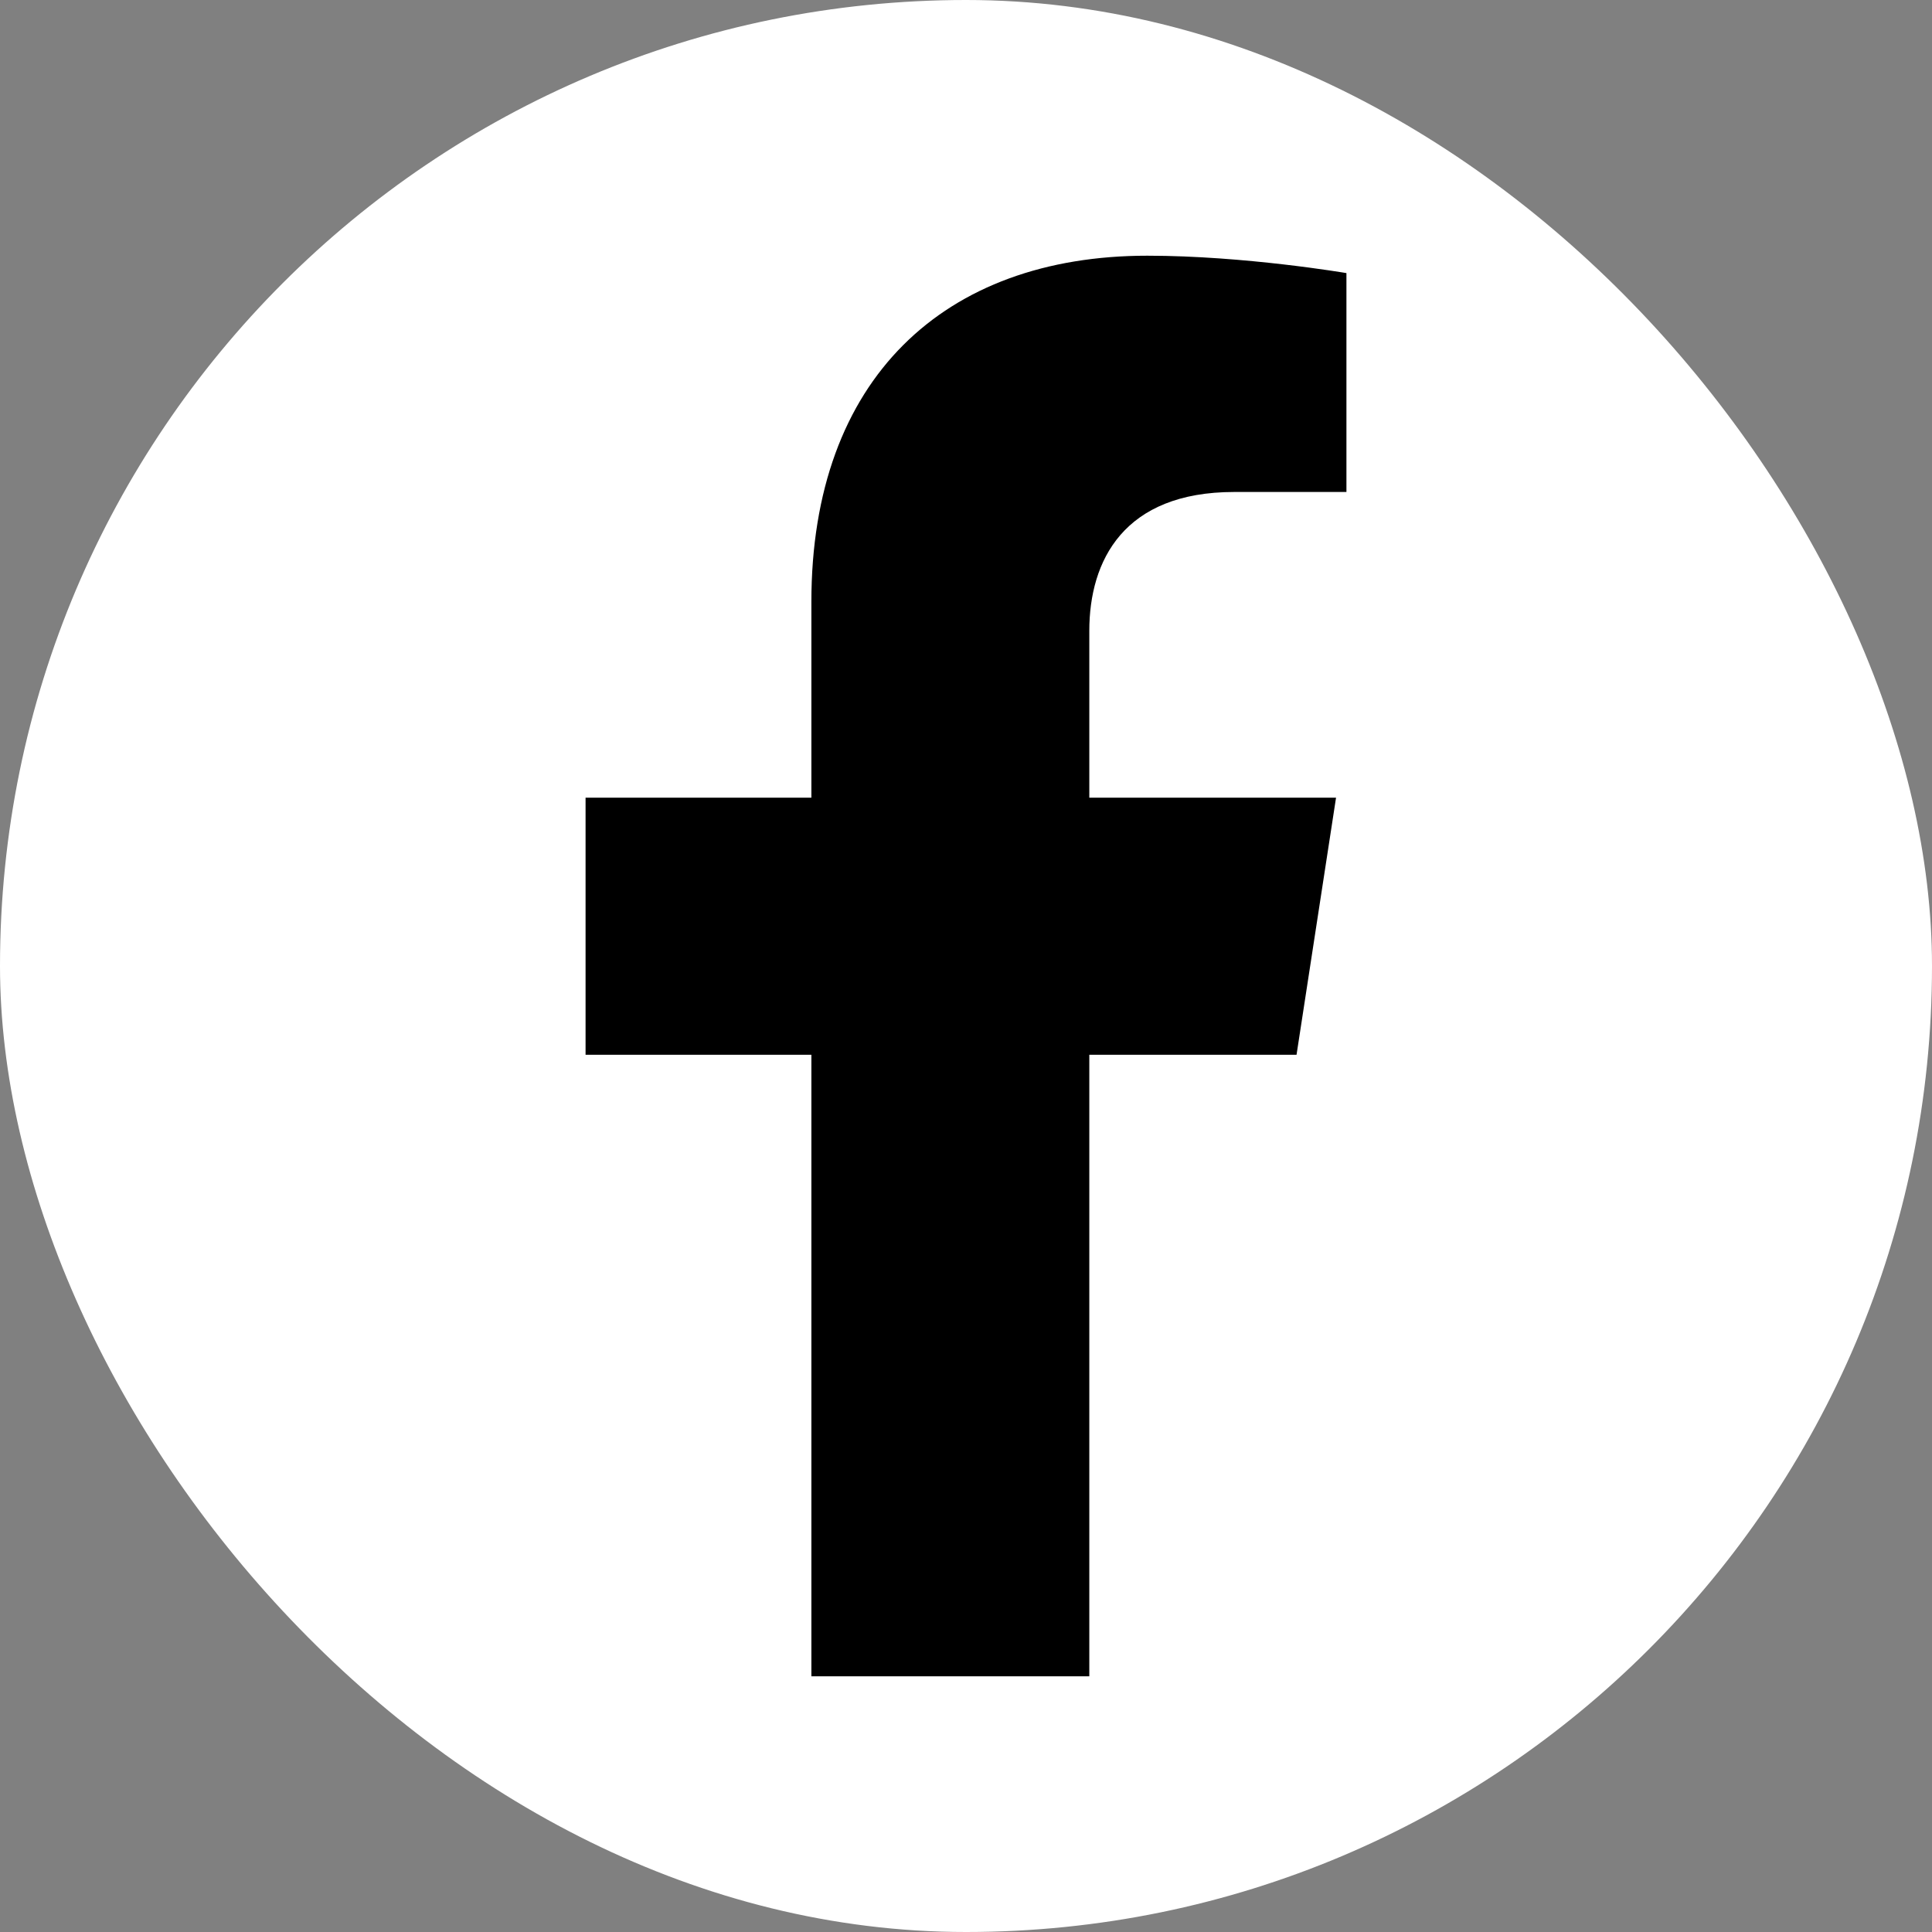
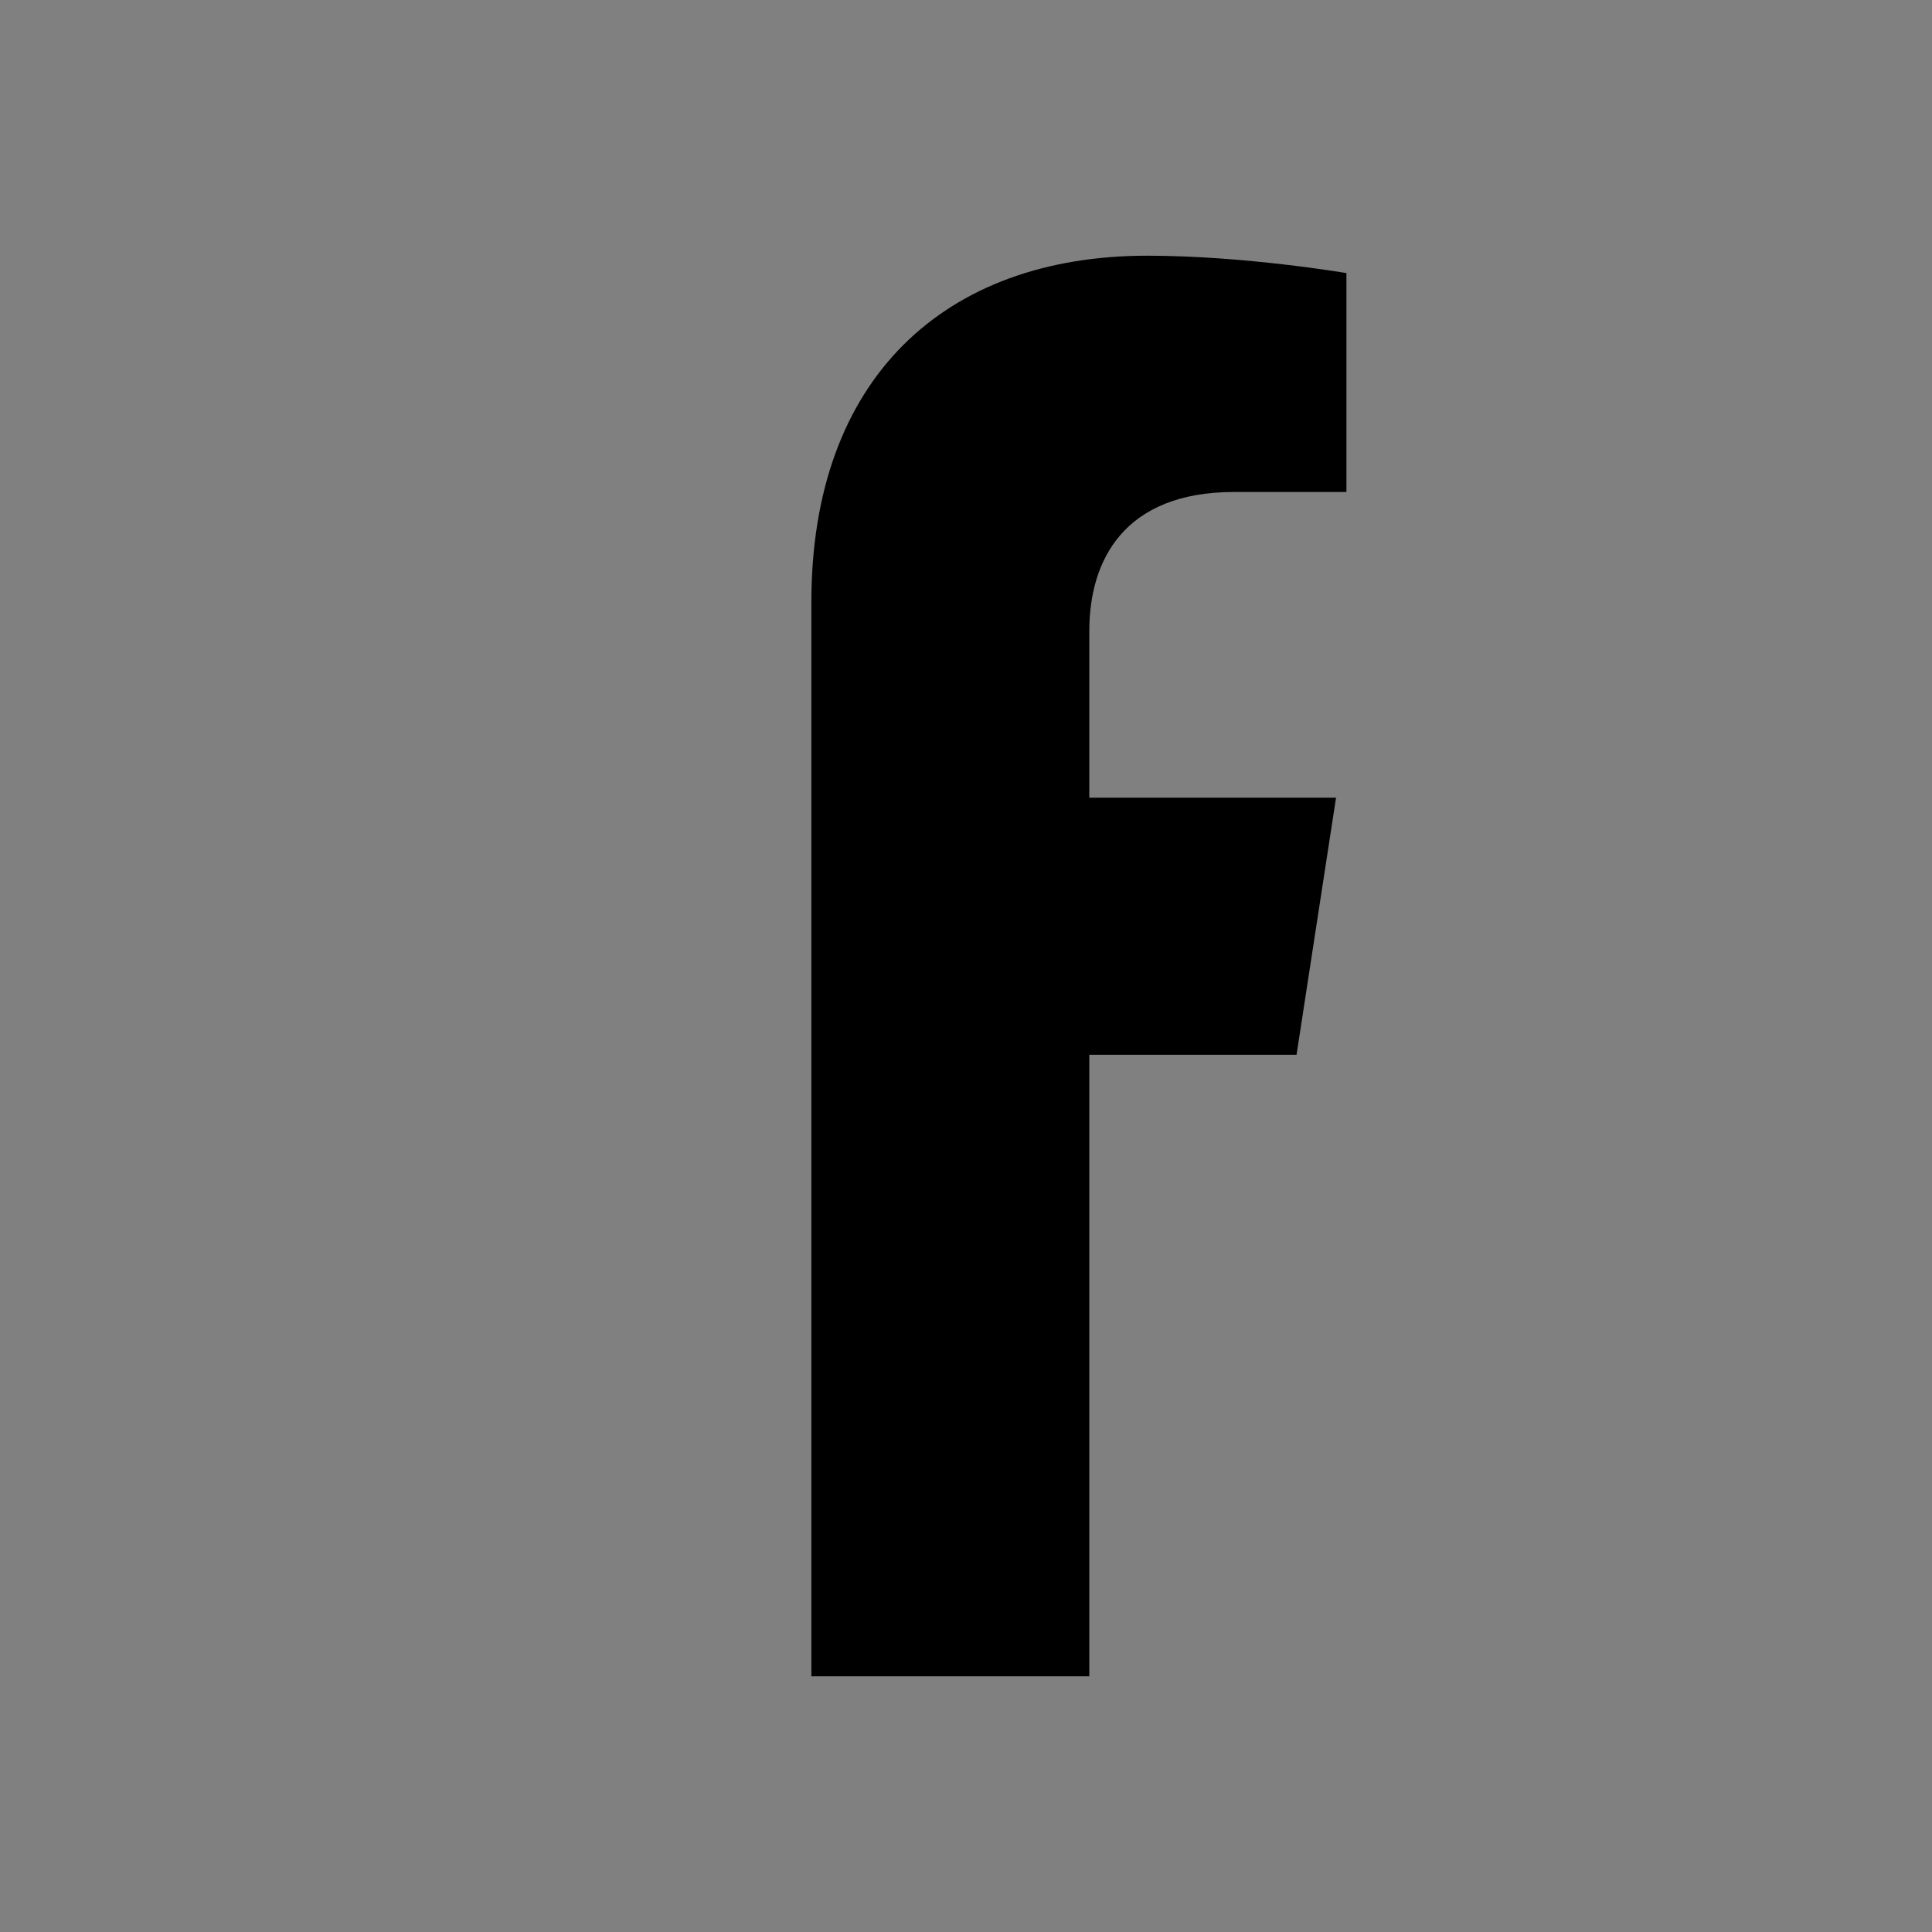
<svg xmlns="http://www.w3.org/2000/svg" width="34" height="34" viewBox="0 0 34 34" fill="none">
  <rect x="0" y="0" width="34" height="34" fill="#808080" stroke="none" />
-   <rect width="34" height="34" rx="17" fill="white" />
-   <path d="M22.817 18.562L23.512 14.038H19.17V11.102C19.17 9.864 19.777 8.658 21.721 8.658H23.695V4.806C23.695 4.806 21.904 4.5 20.191 4.5C16.616 4.5 14.279 6.667 14.279 10.59V14.038H10.305V18.562H14.279V29.5H19.17V18.562H22.817Z" fill="black" />
+   <path d="M22.817 18.562L23.512 14.038H19.17V11.102C19.17 9.864 19.777 8.658 21.721 8.658H23.695V4.806C23.695 4.806 21.904 4.5 20.191 4.5C16.616 4.5 14.279 6.667 14.279 10.59V14.038H10.305H14.279V29.5H19.17V18.562H22.817Z" fill="black" />
</svg>